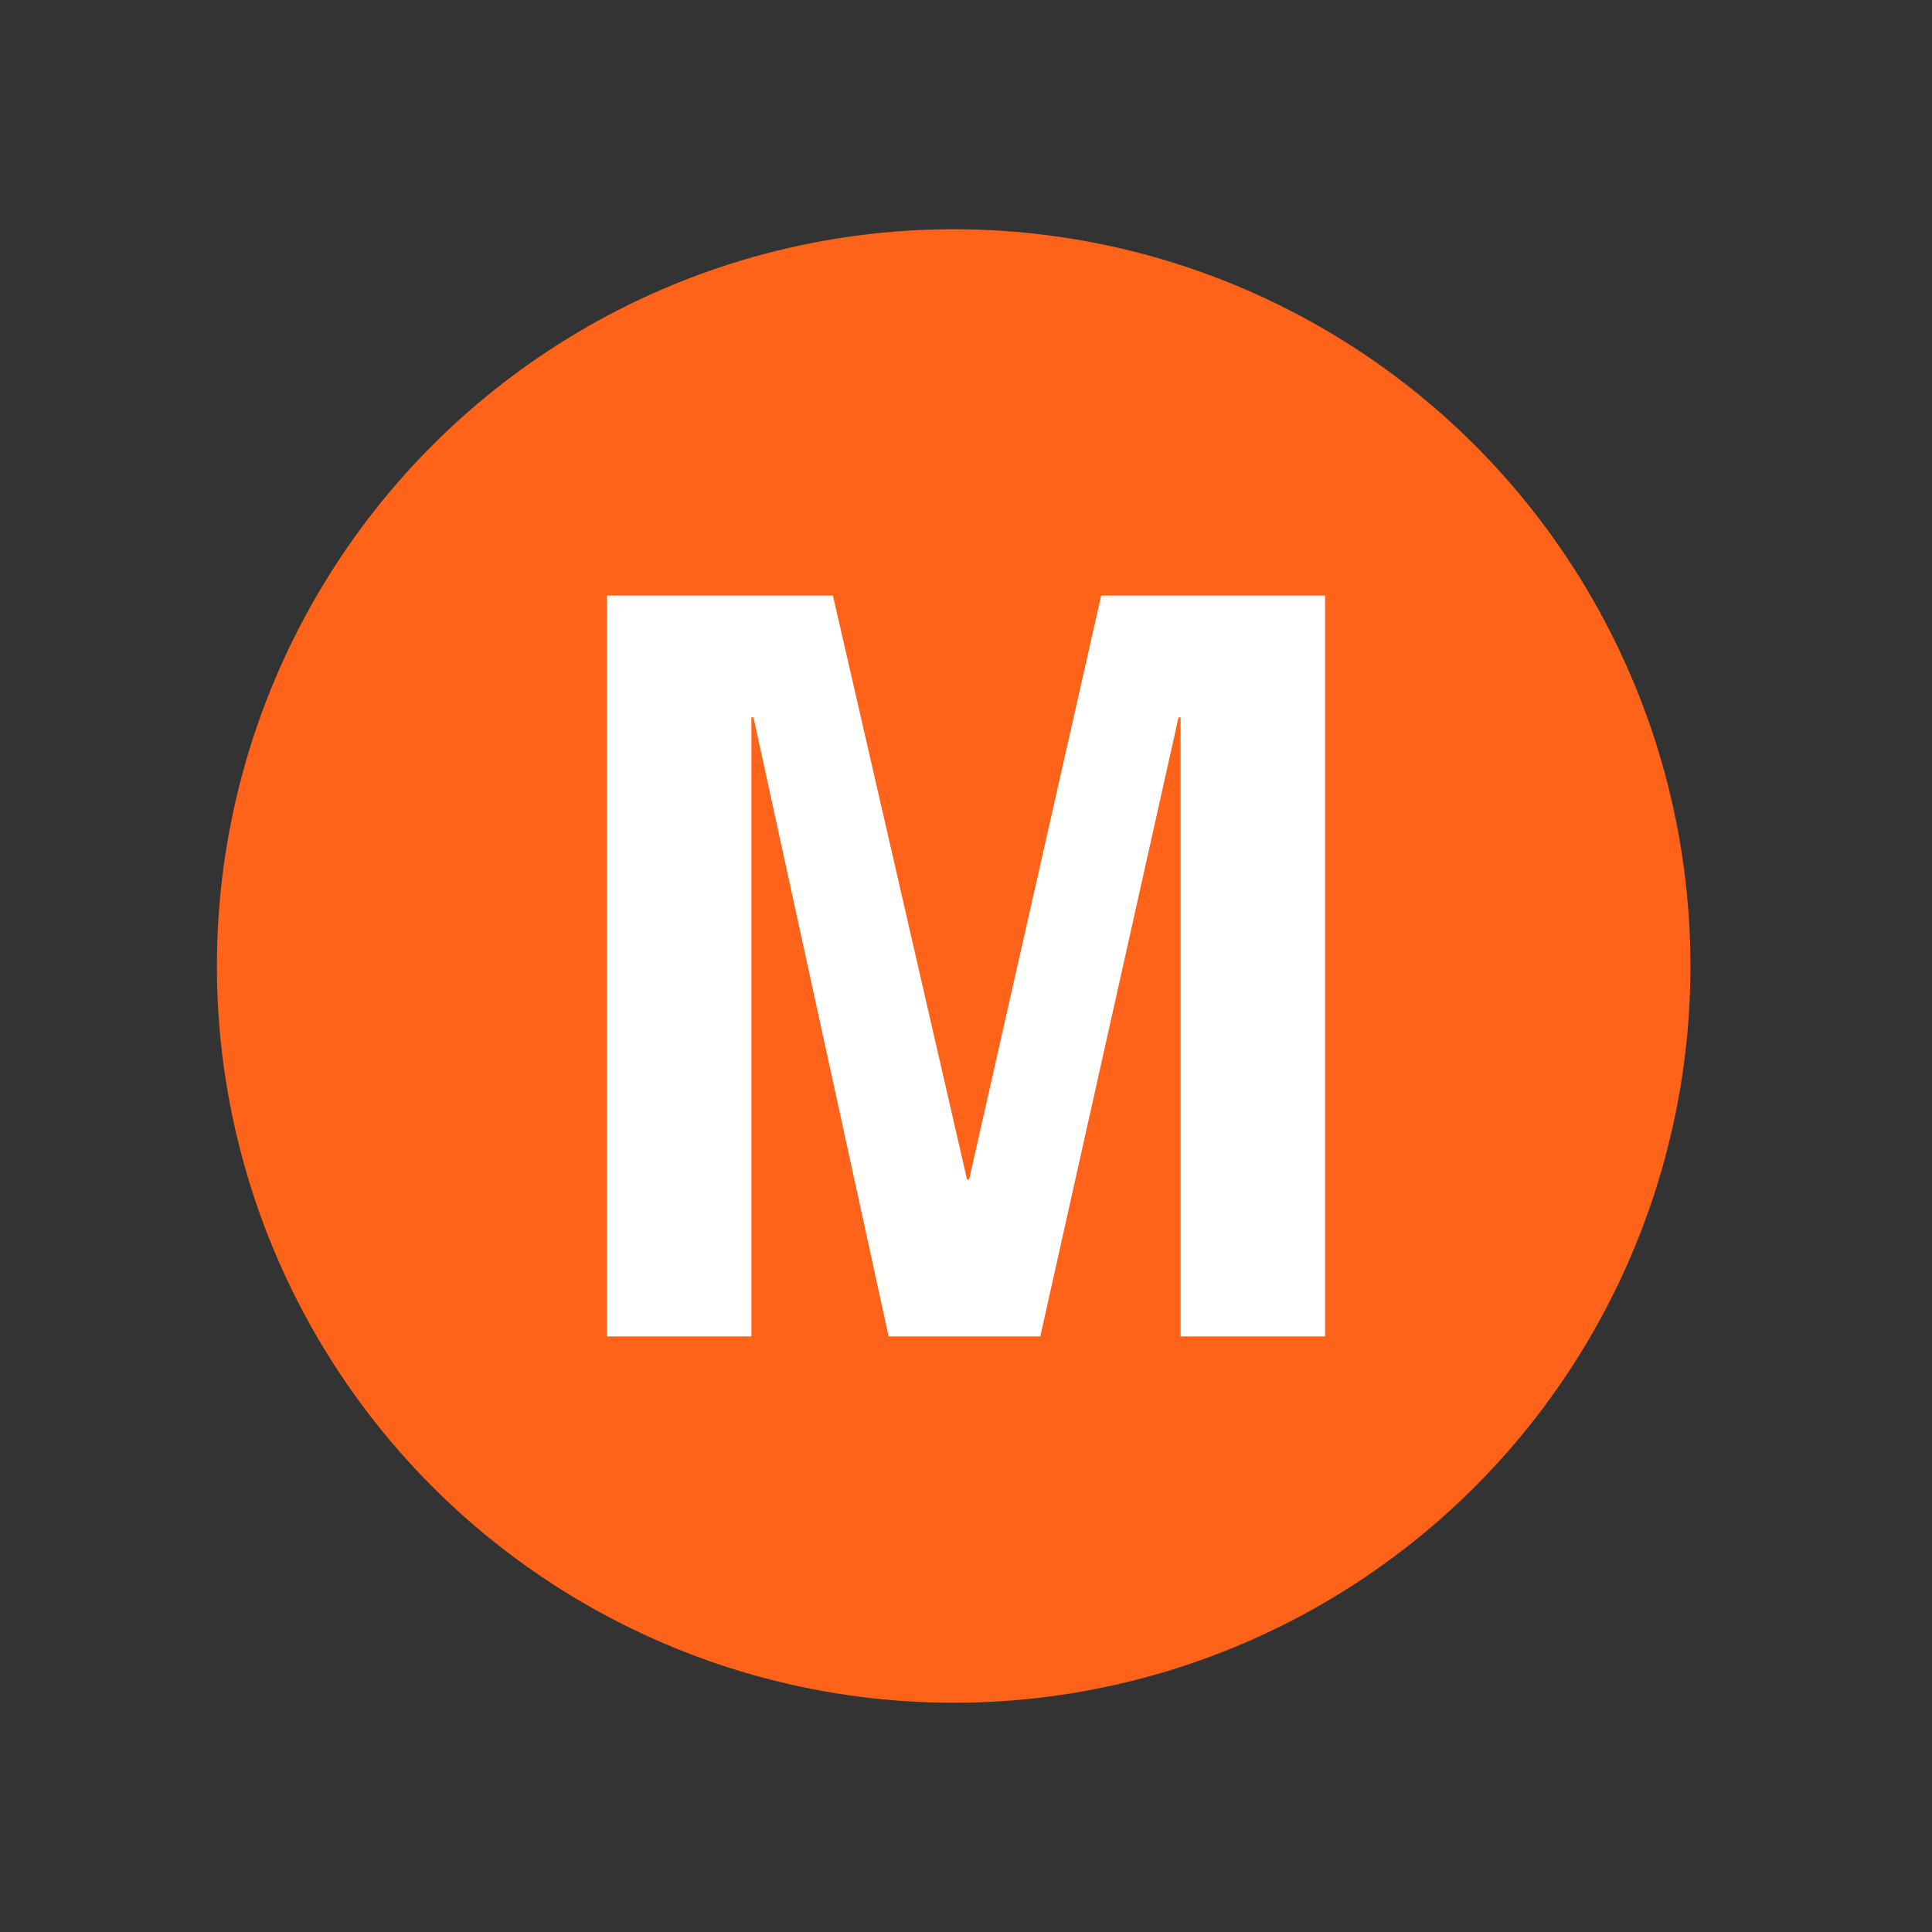
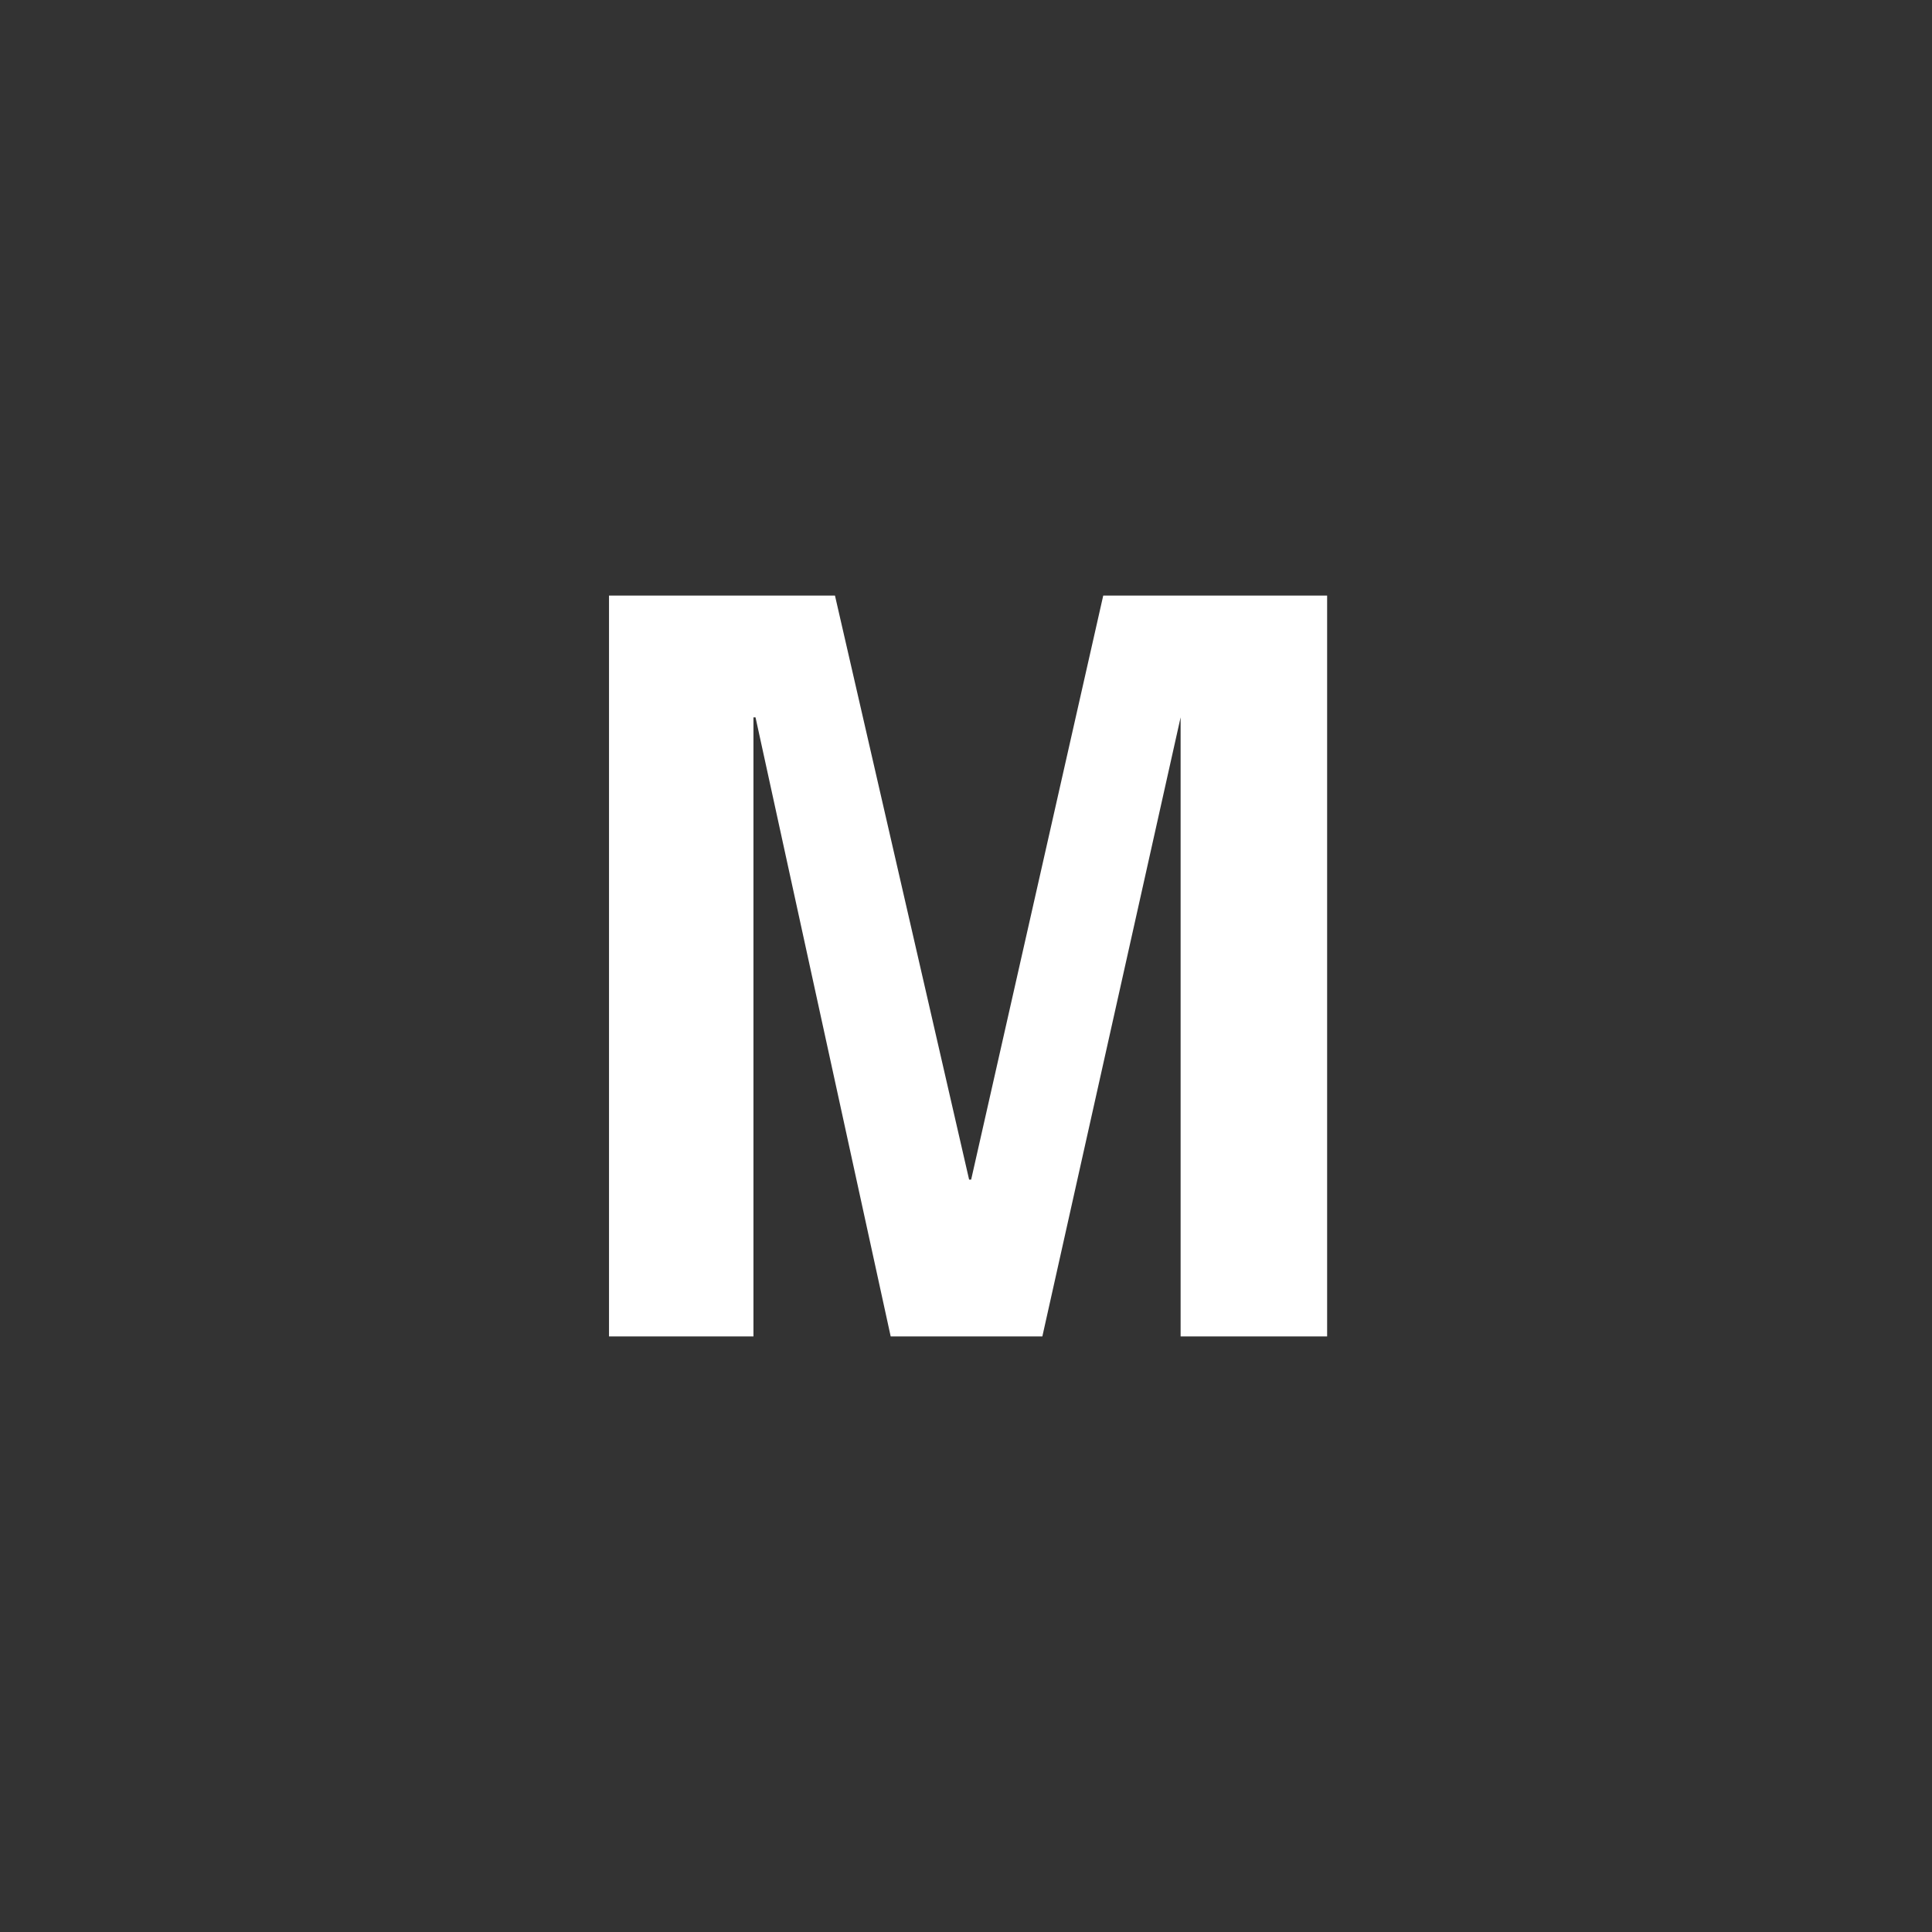
<svg xmlns="http://www.w3.org/2000/svg" width="74.9" height="74.9">
  <rect width="100%" height="100%" fill="#333333" stroke="none" />
-   <circle cy="37.45" cx="36.972" r="28.563" fill="#FF6319" />
-   <path d="m51.37 51.81h-5.6v-24h-0.08l-5.36 24h-5.88l-5.24-24h-0.08v24h-5.6v-28.72h8.76l5.2 22.64h0.08l5.12-22.64h8.68v28.72z" fill="#fff" />
+   <path d="m51.37 51.81h-5.6v-24l-5.36 24h-5.88l-5.24-24h-0.08v24h-5.6v-28.72h8.76l5.2 22.64h0.08l5.12-22.64h8.68v28.72z" fill="#fff" />
</svg>